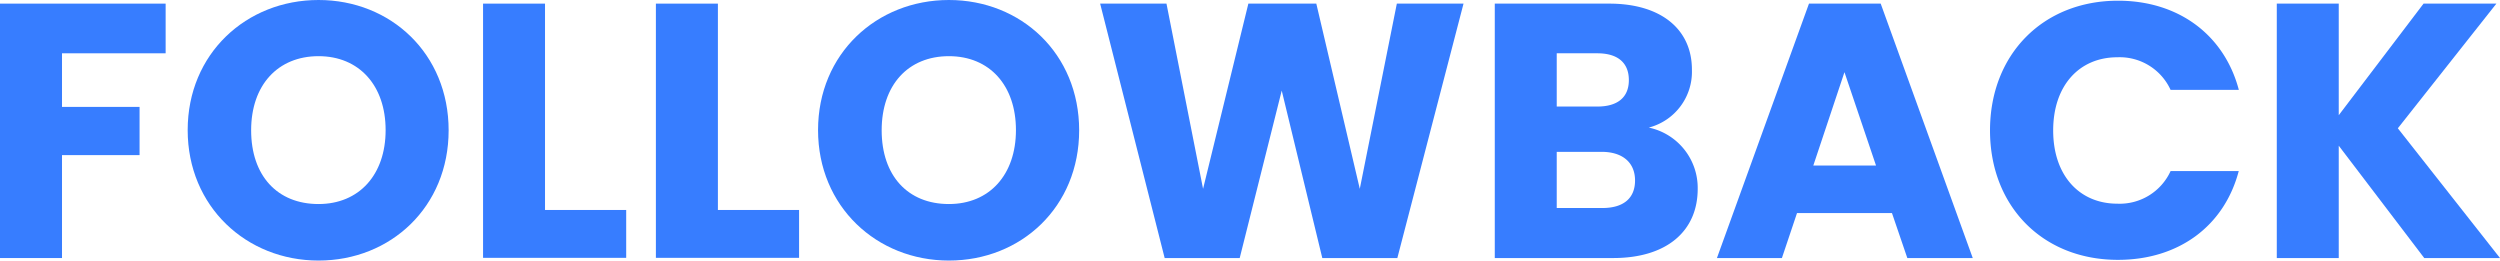
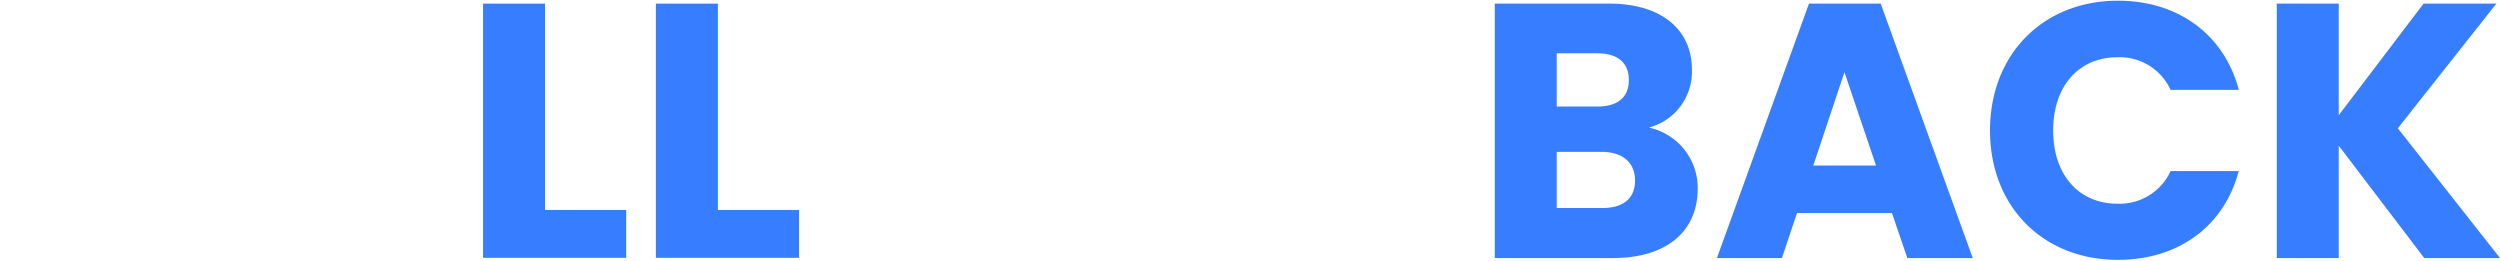
<svg xmlns="http://www.w3.org/2000/svg" viewBox="0 0 496.73 51.77">
-   <path d="M4.46,10.83H37.37V20.7H16.78V31.35H32.19v9.58H16.78V61.38H4.46Z" transform="translate(-4.46 -10.11)" style="fill:#377dff" />
-   <path d="M67.75,61.88c-14.33,0-26-10.73-26-25.92s11.66-25.85,26-25.85S93.6,20.77,93.6,36,82.08,61.88,67.75,61.88Zm0-11.23c8.07,0,13.33-5.83,13.33-14.69S75.82,21.27,67.75,21.27,54.36,27,54.36,36,59.55,50.65,67.75,50.65Z" transform="translate(-4.46 -10.11)" style="fill:#377dff" />
  <path d="M112.75,10.83v41h16.13v9.51H100.44V10.83Z" transform="translate(-4.46 -10.11)" style="fill:#377dff" />
  <path d="M147.1,10.83v41h16.13v9.51H134.78V10.83Z" transform="translate(-4.46 -10.11)" style="fill:#377dff" />
-   <path d="M193,61.88c-14.33,0-26-10.73-26-25.92s11.66-25.85,26-25.85S218.88,20.77,218.88,36,207.36,61.88,193,61.88Zm0-11.23c8.07,0,13.32-5.83,13.32-14.69S201.1,21.27,193,21.27,179.64,27,179.64,36,184.82,50.65,193,50.65Z" transform="translate(-4.46 -10.11)" style="fill:#377dff" />
-   <path d="M223.05,10.83h13.18l7.27,36.8,9-36.8H266l8.64,36.8L282,10.83h13.25L282.1,61.38H267.19l-8.06-33.27-8.35,33.27H235.87Z" transform="translate(-4.46 -10.11)" style="fill:#377dff" />
  <path d="M325,61.38H301.46V10.83h22.75c10.3,0,16.42,5.11,16.42,13.11a11.46,11.46,0,0,1-8.57,11.52,12.25,12.25,0,0,1,9.72,12.17C341.78,56,335.66,61.38,325,61.38ZM321.84,20.7h-8.07V31.28h8.07c4,0,6.26-1.8,6.26-5.26S325.87,20.7,321.84,20.7Zm.86,19.58h-8.93V51.44h9.08c4.1,0,6.48-1.87,6.48-5.47S326.81,40.28,322.7,40.28Z" transform="translate(-4.46 -10.11)" style="fill:#377dff" />
  <path d="M380.38,52.45H361.51l-3,8.93H345.6l18.29-50.55h14.25l18.29,50.55h-13Zm-9.44-28L364.75,43h12.46Z" transform="translate(-4.46 -10.11)" style="fill:#377dff" />
  <path d="M425.3,10.25c12,0,21.1,6.77,24,17.72H435.74a11.12,11.12,0,0,0-10.58-6.48c-7.56,0-12.75,5.61-12.75,14.54s5.19,14.55,12.75,14.55a11.12,11.12,0,0,0,10.58-6.48h13.54c-2.88,10.94-11.95,17.64-24,17.64-14.9,0-25.42-10.59-25.42-25.71S410.4,10.25,425.3,10.25Z" transform="translate(-4.46 -10.11)" style="fill:#377dff" />
  <path d="M469.15,39.06V61.38H456.84V10.83h12.31V33L486,10.83h14.47L480.89,35.6l20.3,25.78H486.14Z" transform="translate(-4.46 -10.11)" style="fill:#377dff" />
</svg>